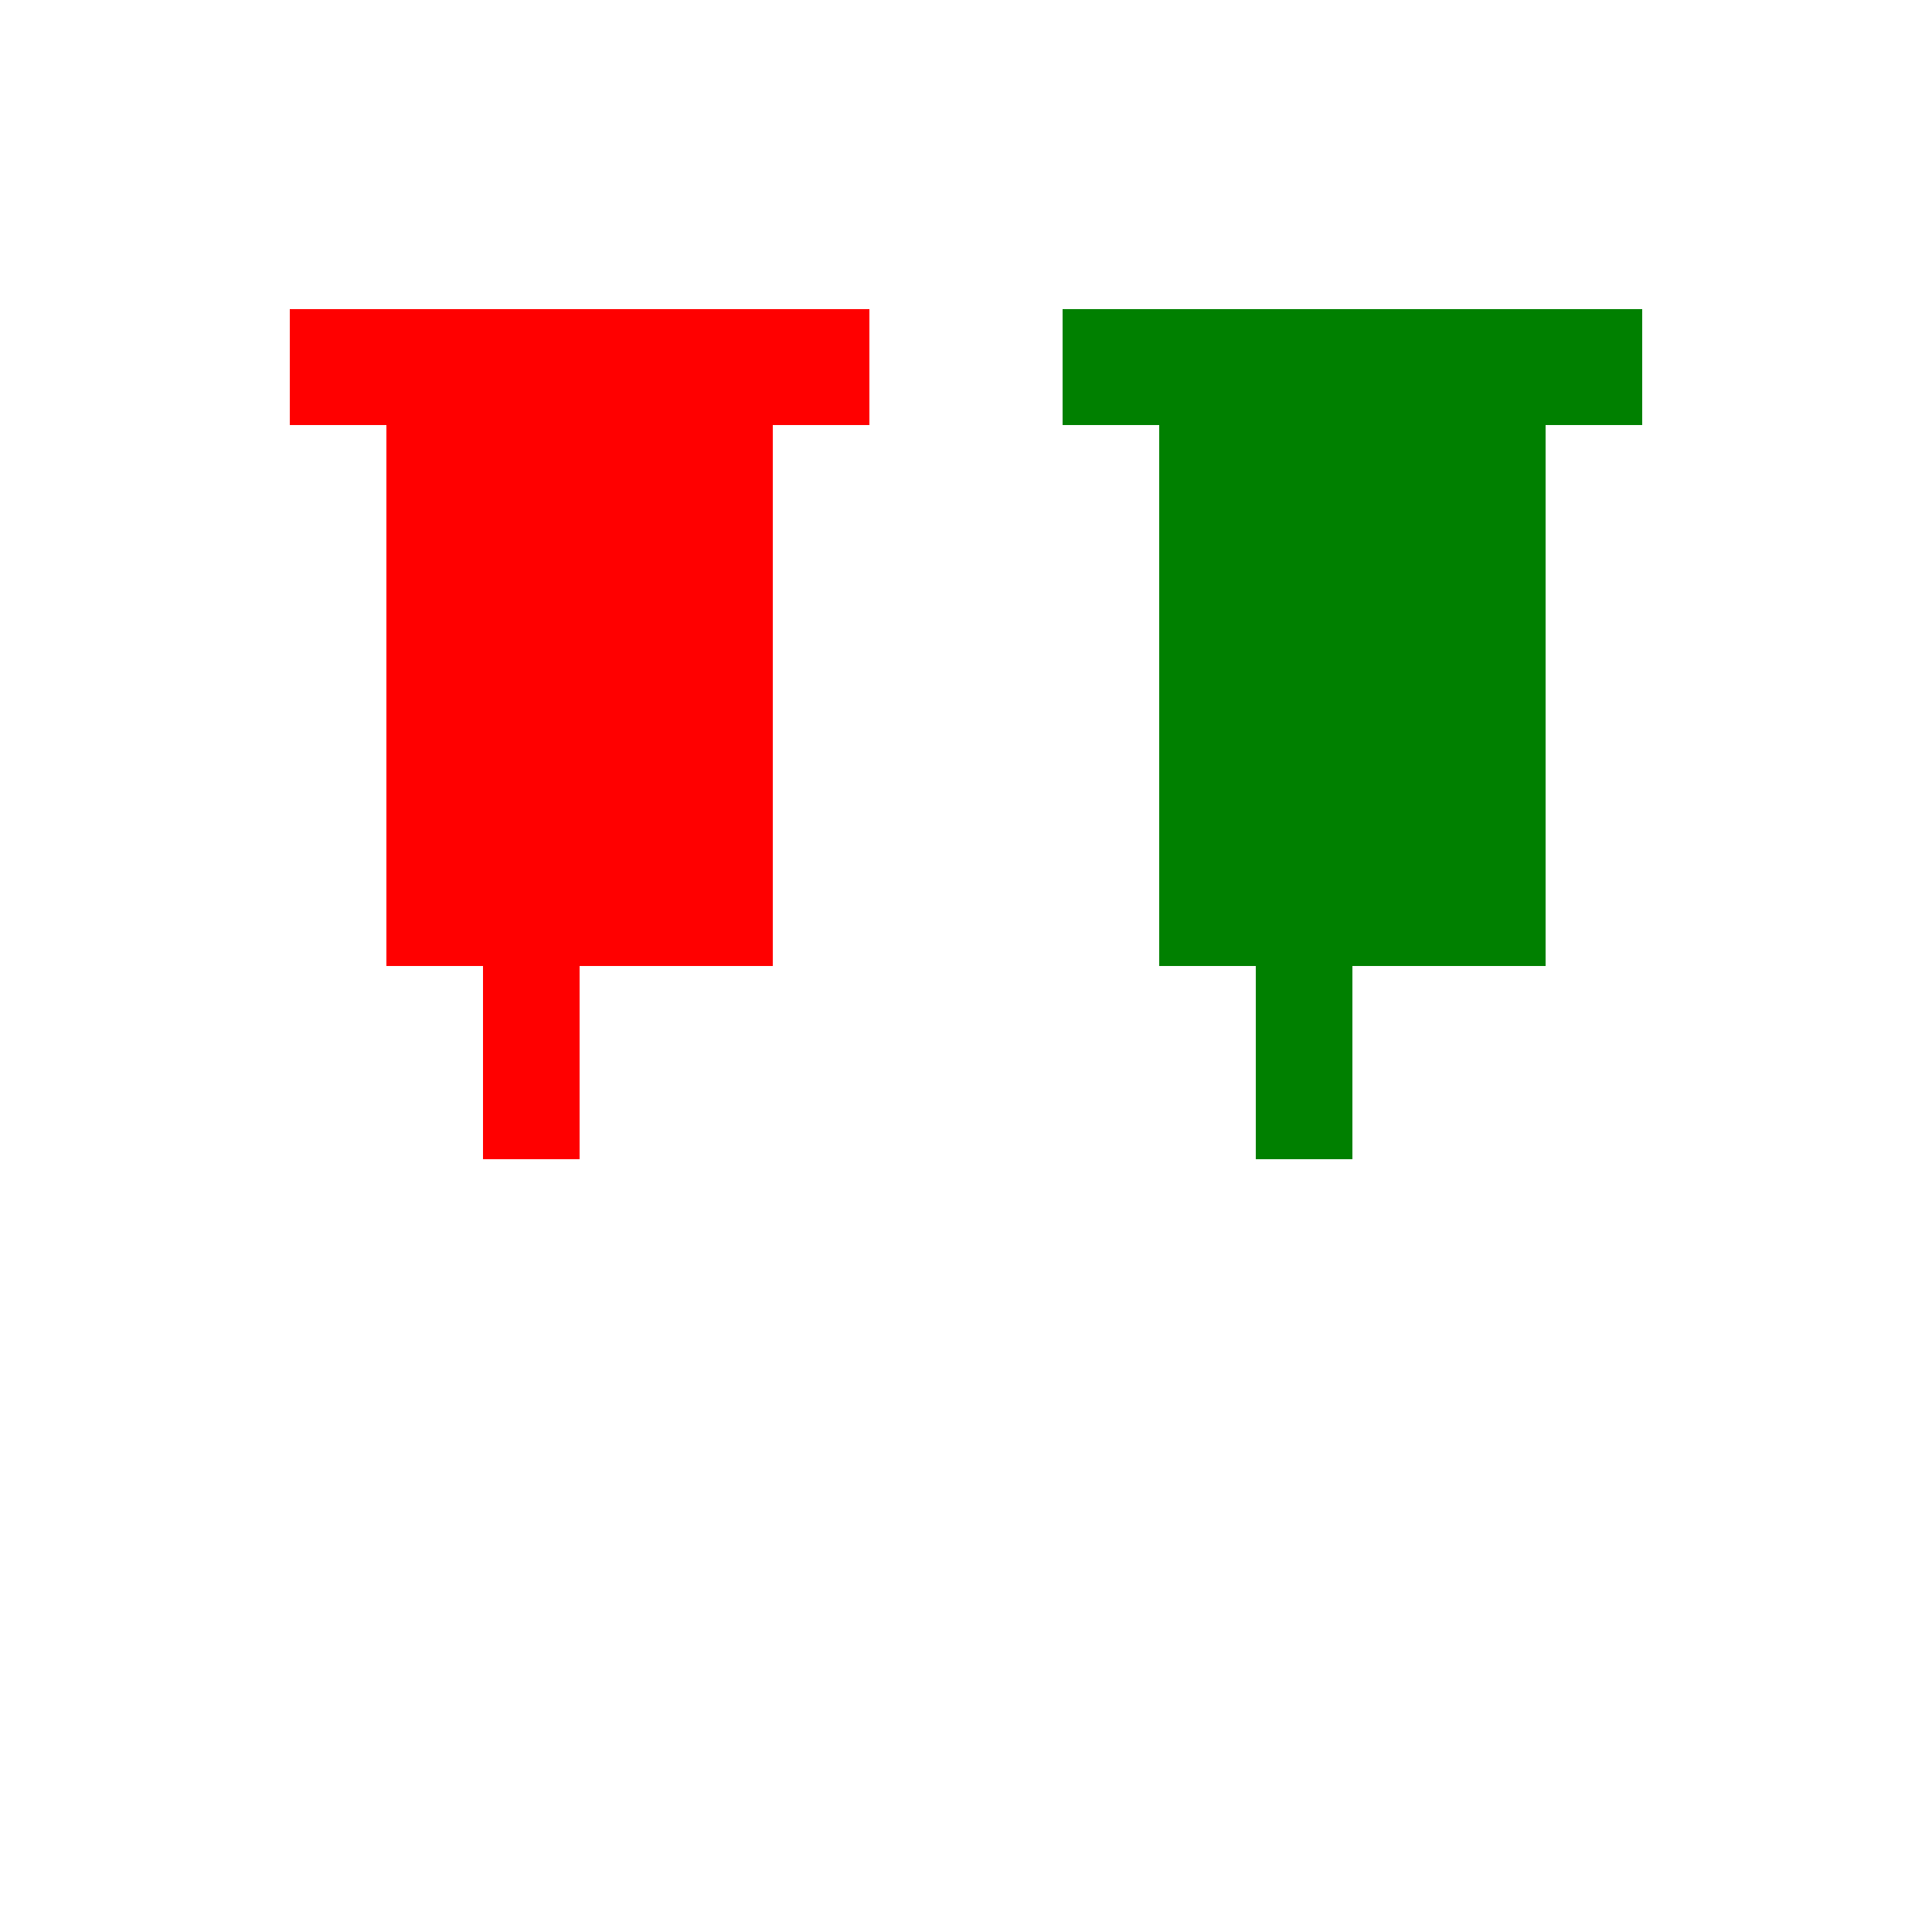
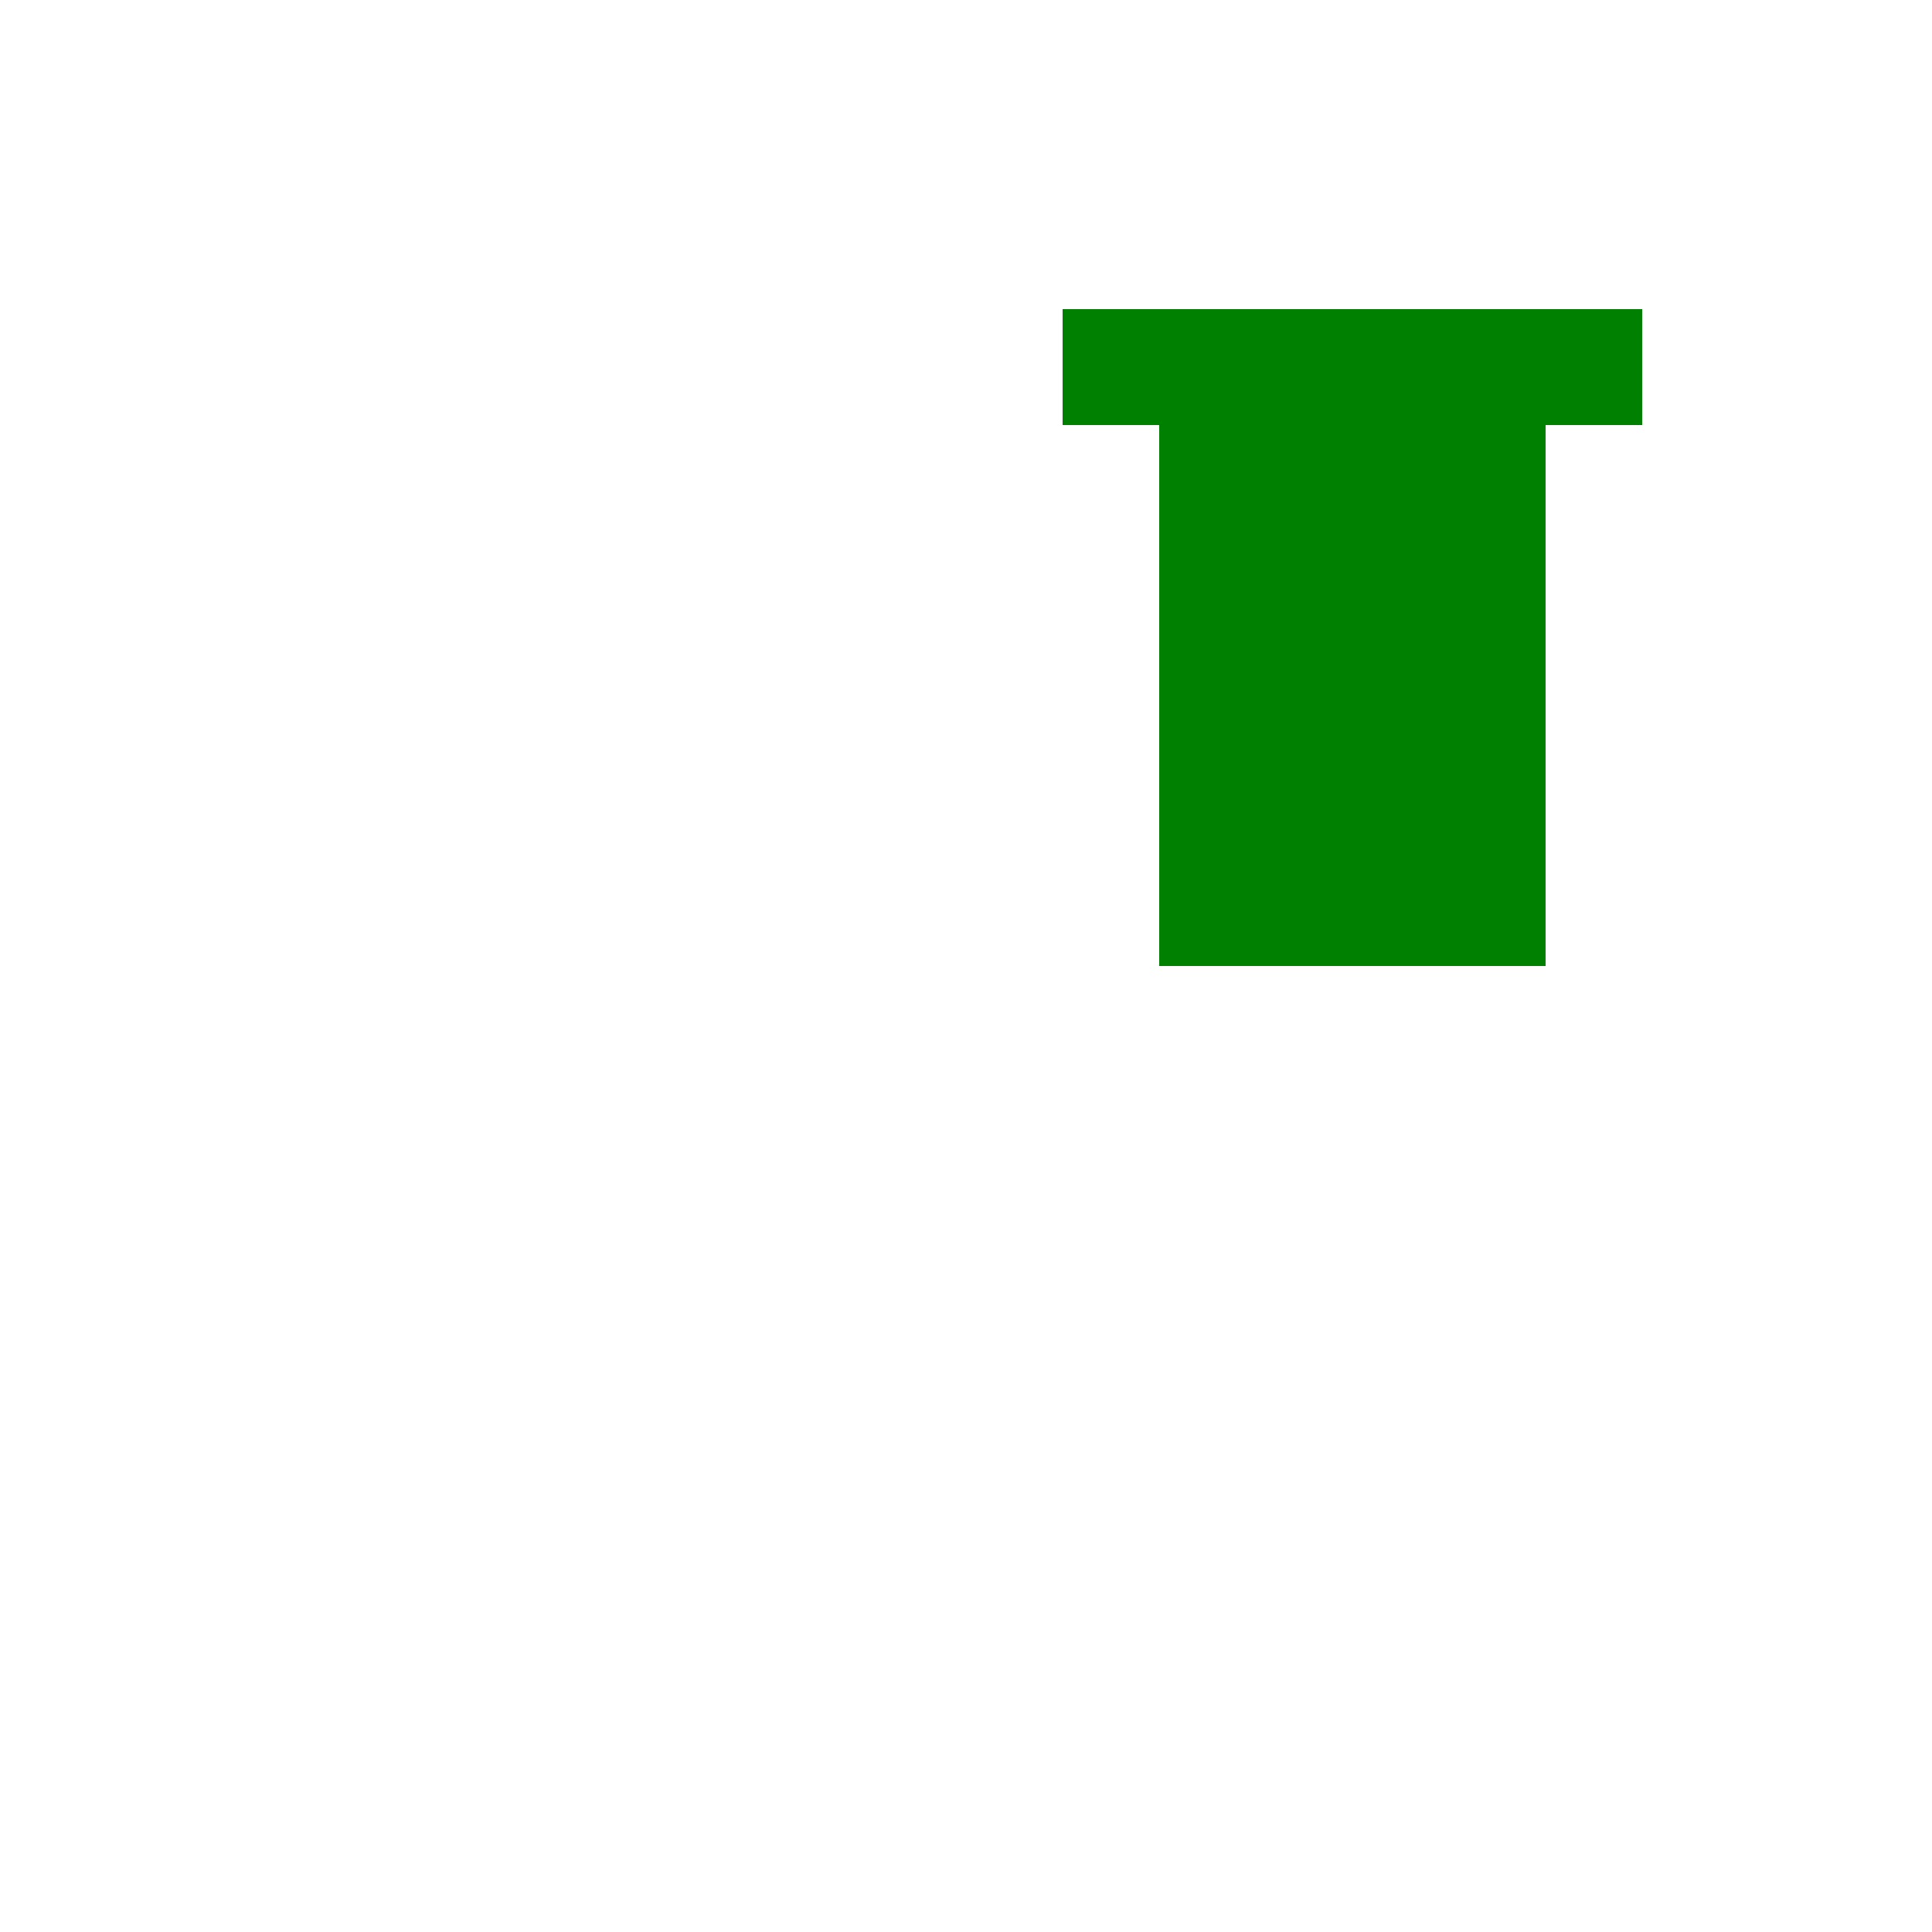
<svg xmlns="http://www.w3.org/2000/svg" width="500" height="500">
  <defs />
  <g>
-     <rect fill="#FF0000" stroke="none" x="100" y="100" width="100" height="150" />
-     <rect fill="#FF0000" stroke="none" x="75" y="80" width="150" height="30" />
-     <rect fill="#FF0000" stroke="none" x="125" y="250" width="25" height="50" />
    <rect fill="#008000" stroke="none" x="300" y="100" width="100" height="150" />
    <rect fill="#008000" stroke="none" x="275" y="80" width="150" height="30" />
-     <rect fill="#008000" stroke="none" x="325" y="250" width="25" height="50" />
  </g>
</svg>